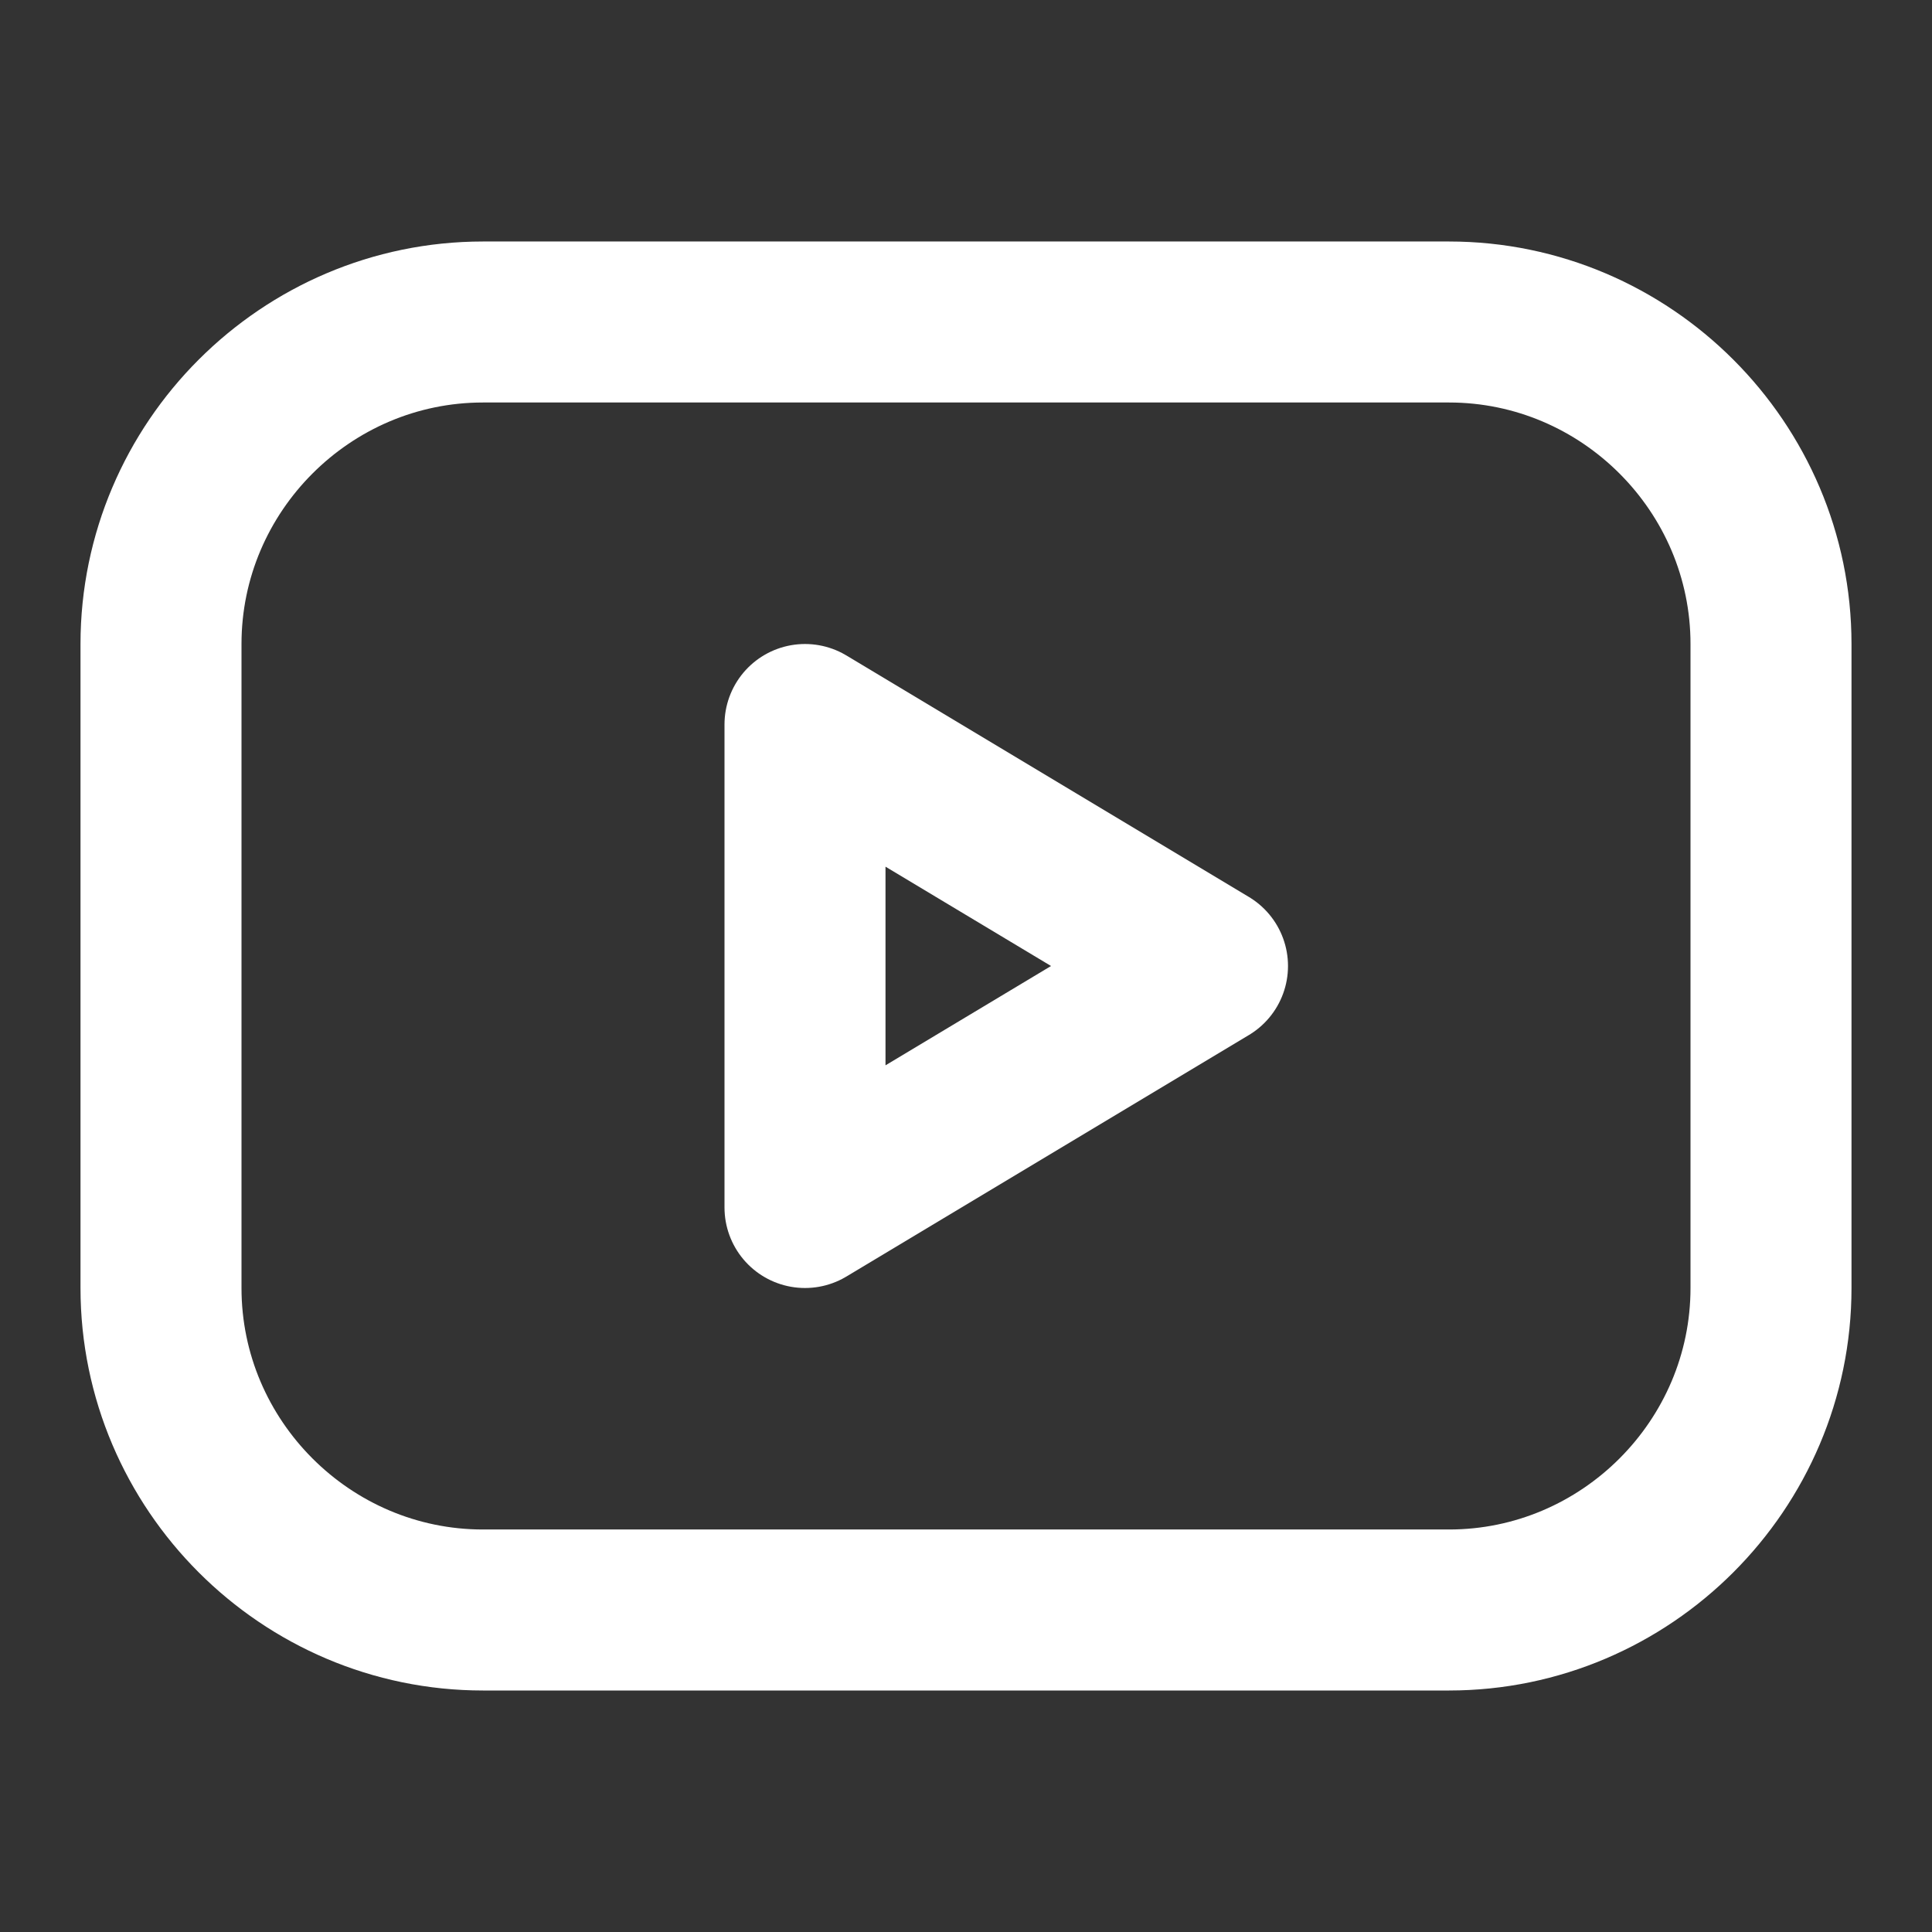
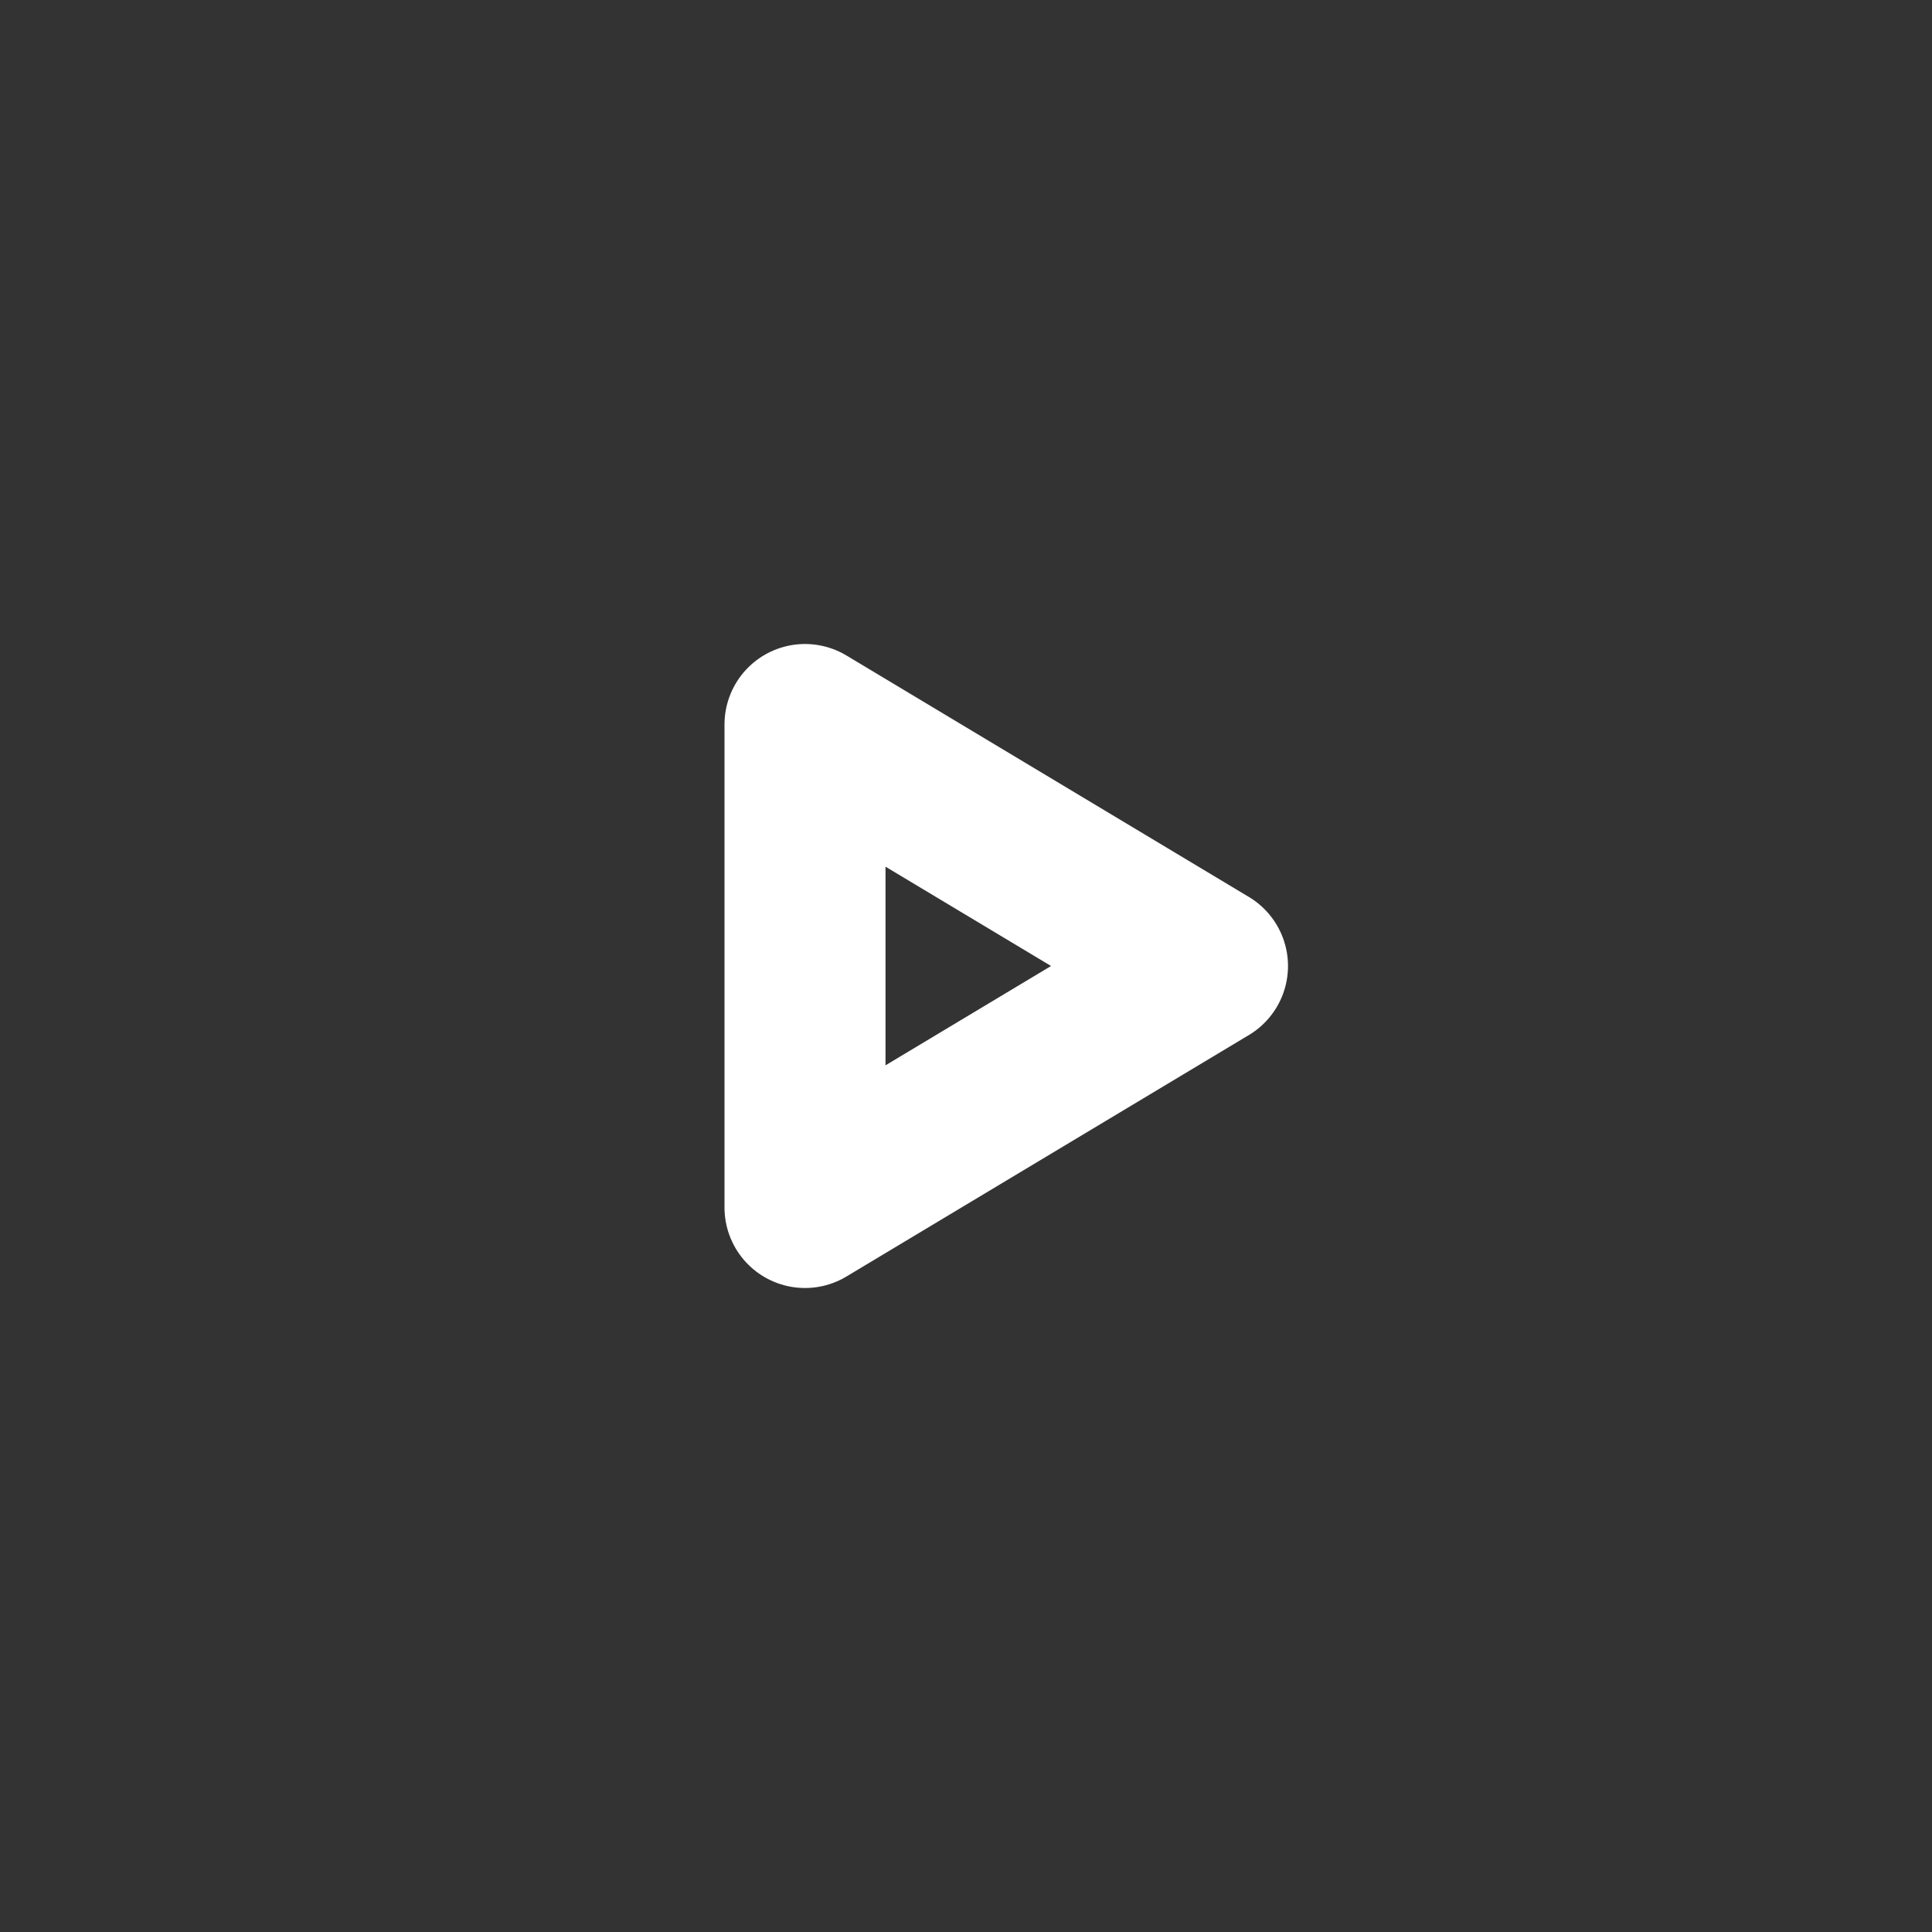
<svg xmlns="http://www.w3.org/2000/svg" id="Layer_1" data-name="Layer 1" version="1.1" viewBox="0 0 24 24">
  <rect x="0" y="0" width="24" height="24" fill="#333333" stroke="none" />
  <defs>
    <style>
      .cls-1 {
        fill: none;
        stroke: #fff;
        stroke-linecap: round;
        stroke-linejoin: round;
        stroke-width: 2px;
      }
    </style>
  </defs>
-   <path class="cls-1" d="M2,8c0-2.2,1.8-4,4-4h12c2.2,0,4,1.8,4,4v8c0,2.2-1.8,4-4,4H6c-2.2,0-4-1.8-4-4v-8Z" />
  <path class="cls-1" d="M10,9l5,3-5,3v-6Z" />
</svg>